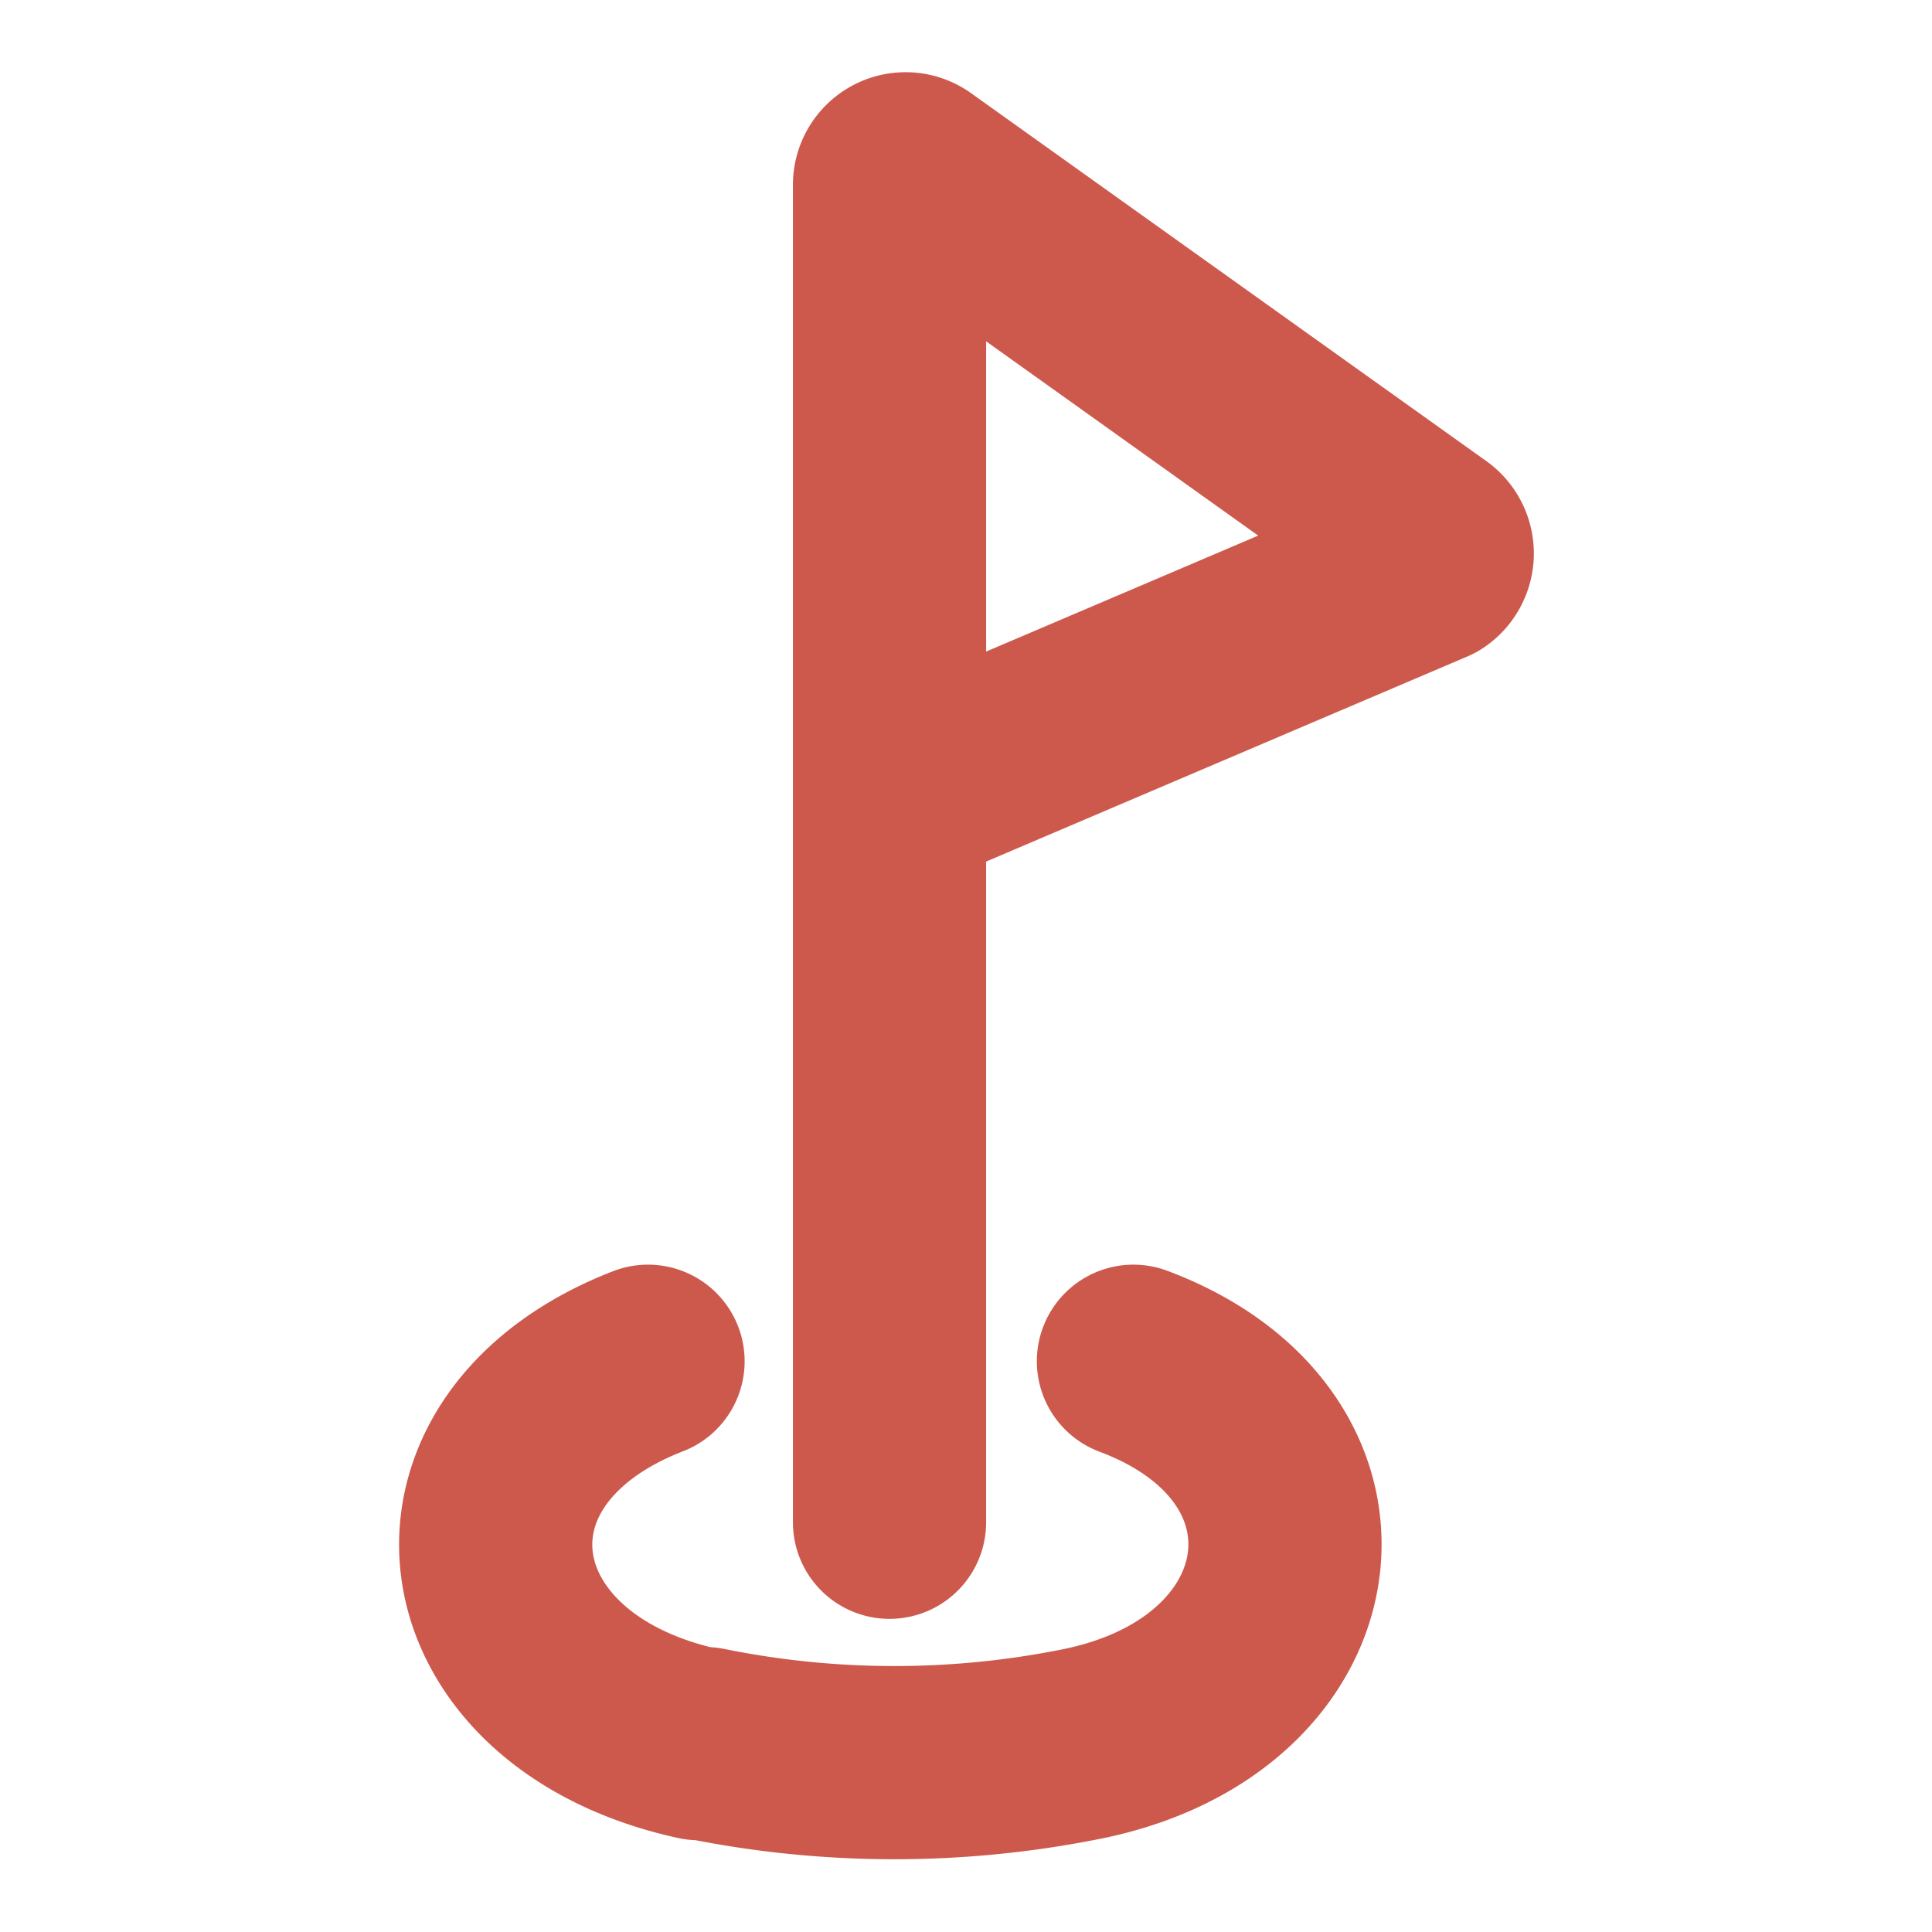
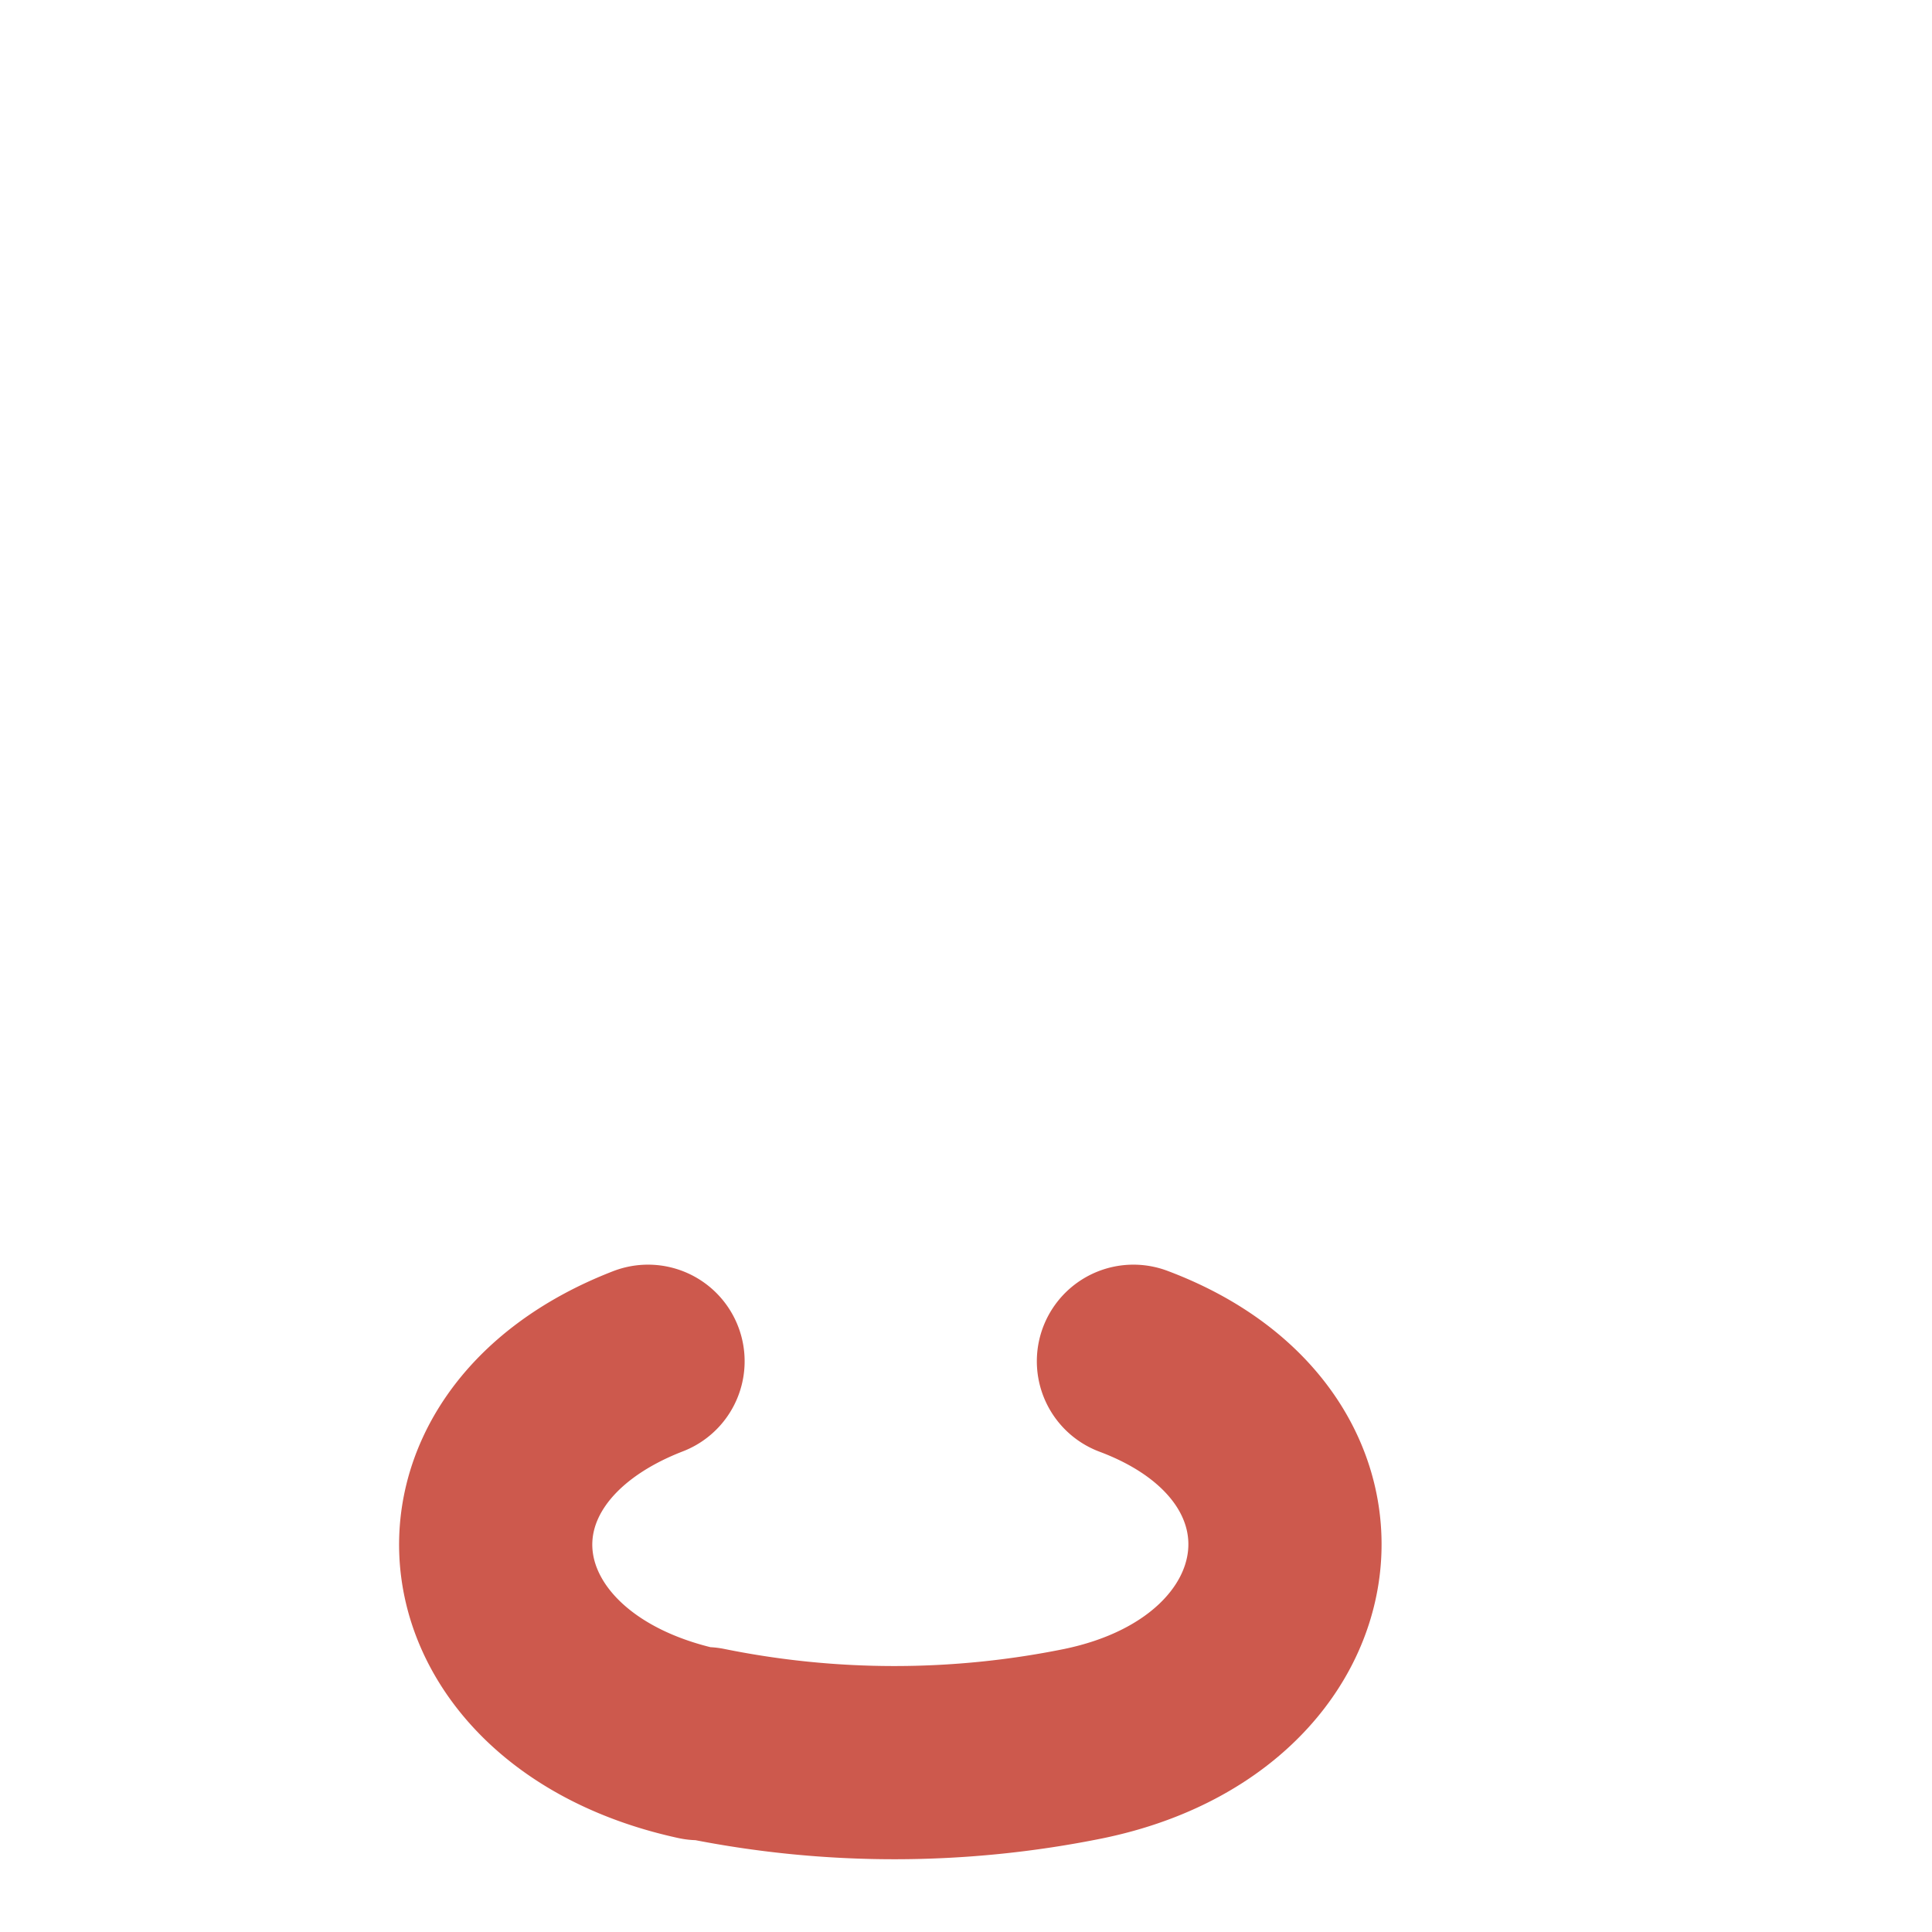
<svg xmlns="http://www.w3.org/2000/svg" width="800px" height="800px" viewBox="0 0 24 24" fill="#000000">
  <g id="SVGRepo_bgCarrier" stroke-width="0" />
  <g id="SVGRepo_tracerCarrier" stroke-linecap="round" stroke-linejoin="round" />
  <g id="SVGRepo_iconCarrier">
    <defs>
      <style>.cls-1{fill:none;stroke:#CD594D;stroke-linecap:round;stroke-linejoin:round;stroke-width:2.4;fill-rule:evenodd;}</style>
    </defs>
    <g id="ic-sport-golf">
-       <path class="cls-1" d="M11.05,18.91V2.29a.2.2,0,0,1,.31-.16l6.4,4.57a.21.21,0,0,1,0,.35L11.05,9.91" />
      <path class="cls-1" d="M8.05,16.91h0C5.24,18,5.65,21,8.68,21.66h.08a11.81,11.81,0,0,0,4.7,0h0c3-.62,3.42-3.7.62-4.75h0" />
    </g>
  </g>
</svg>